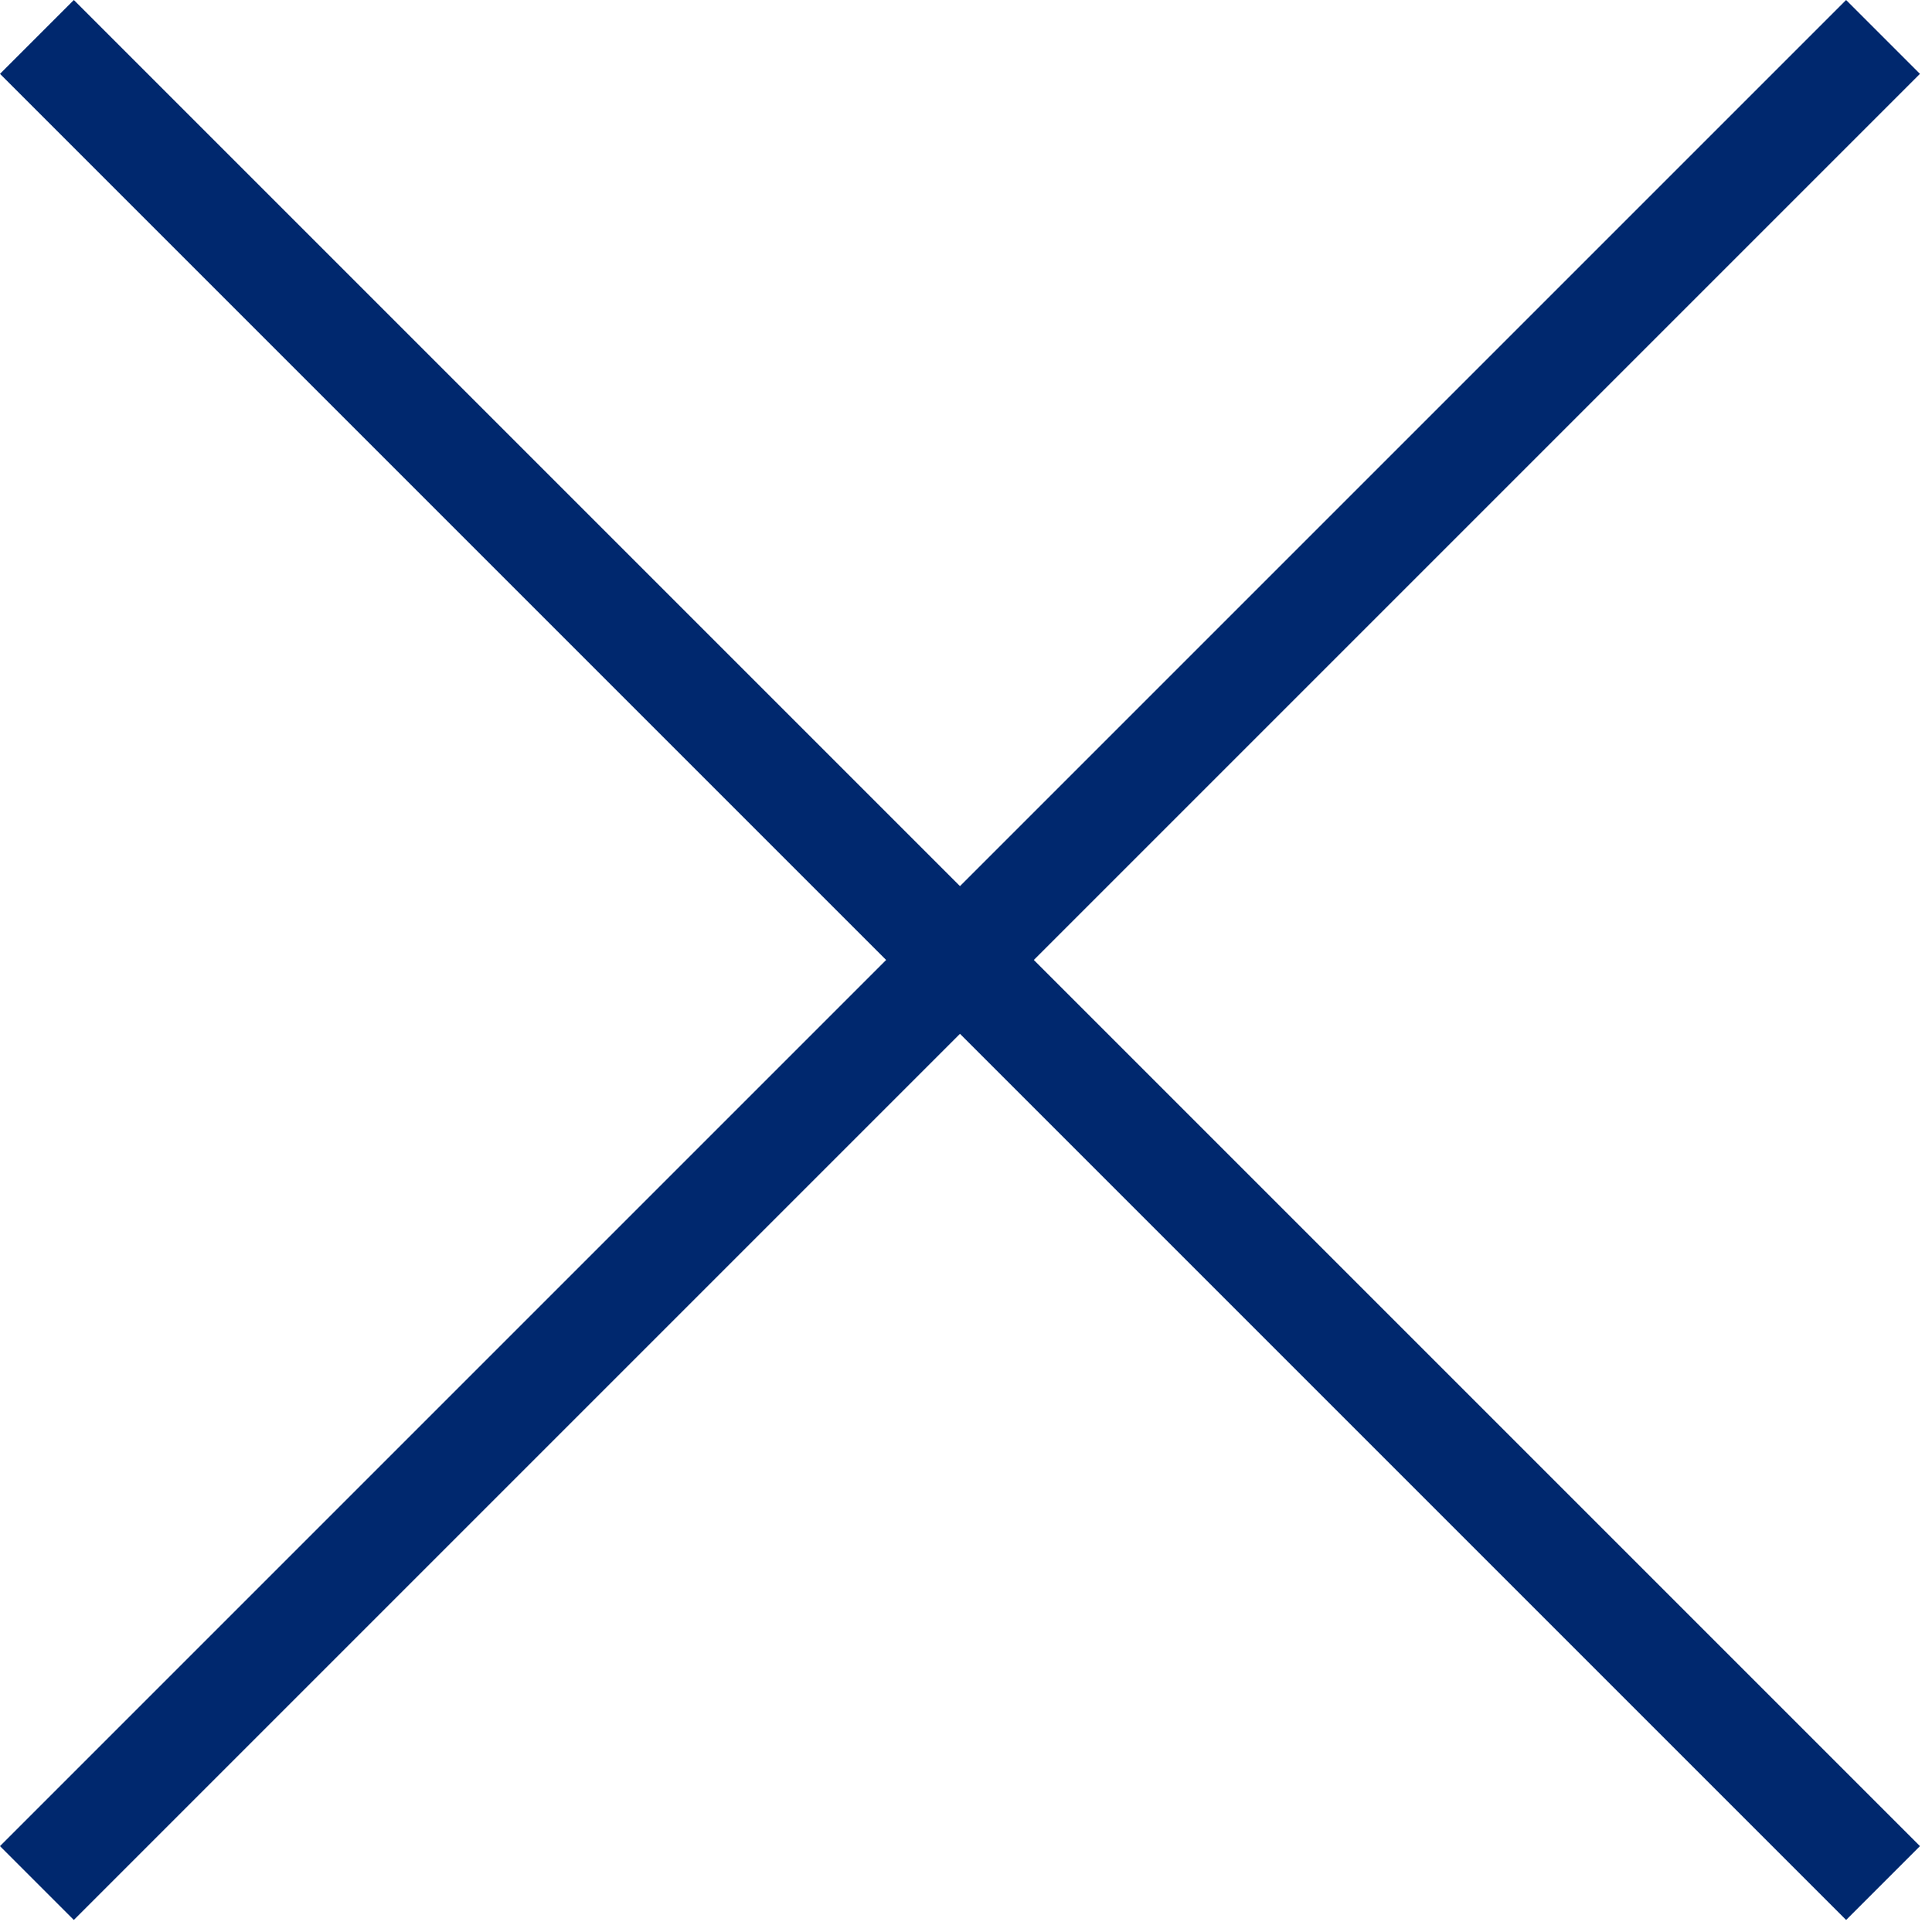
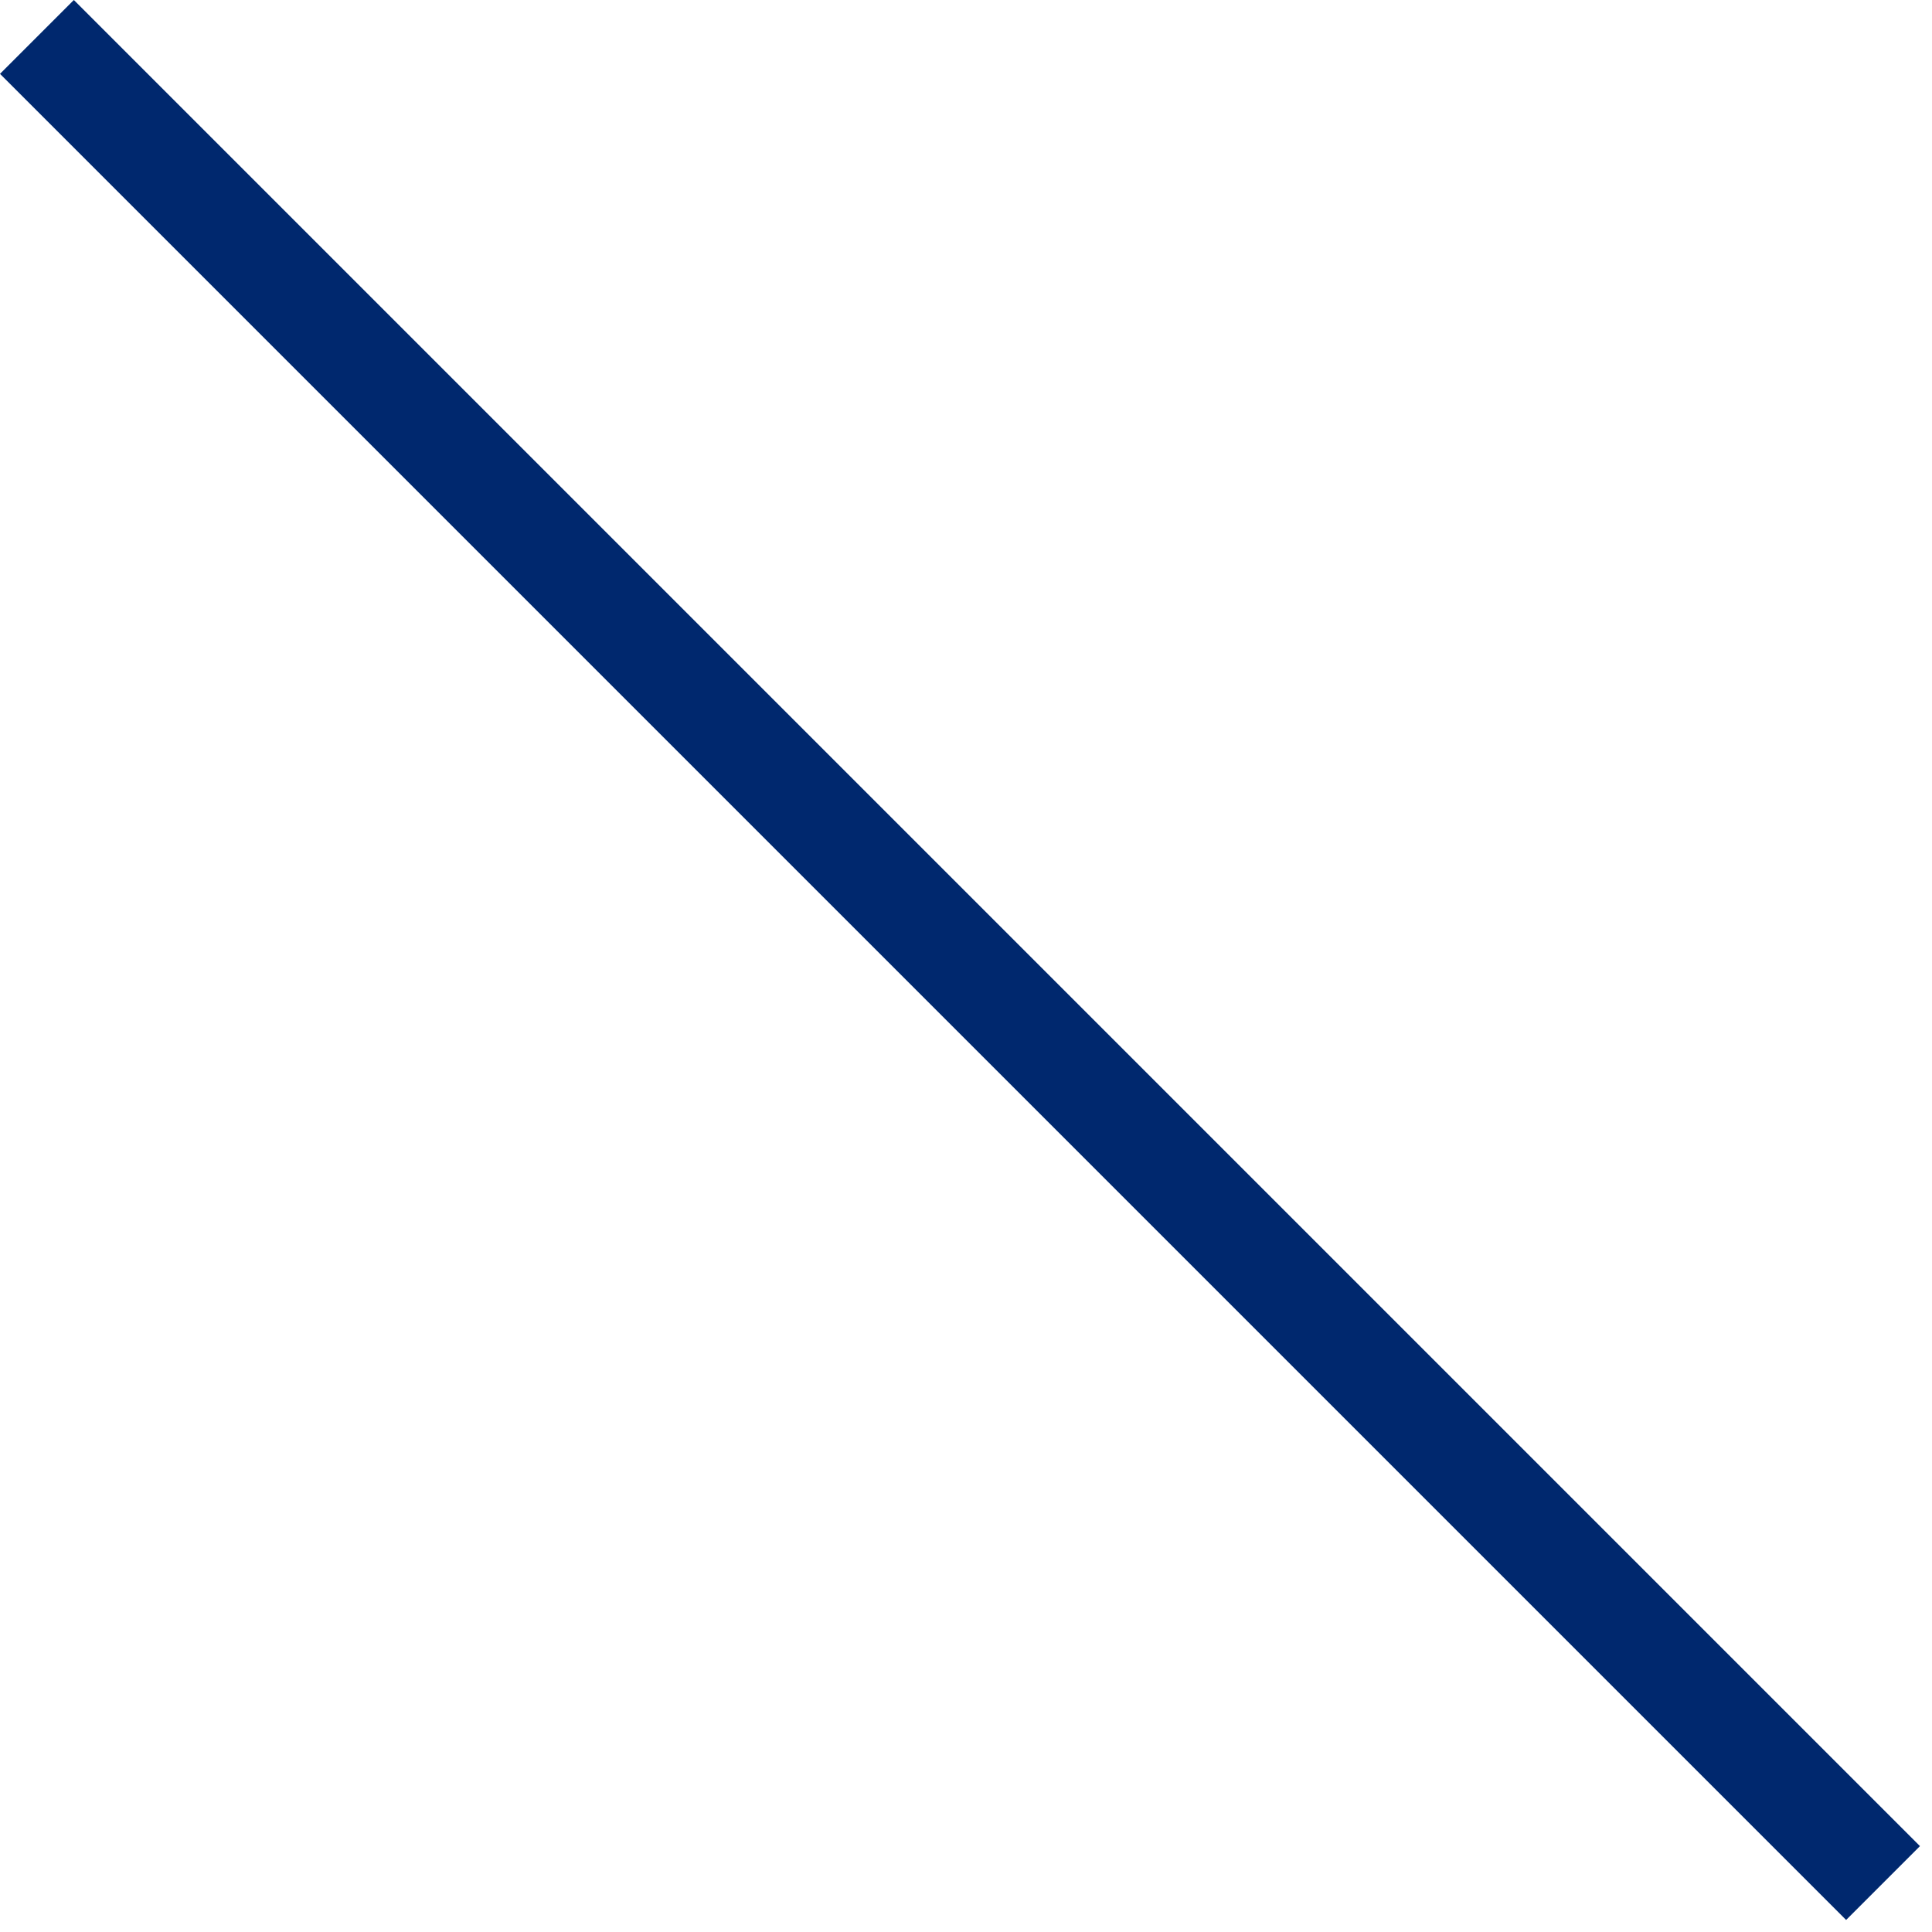
<svg xmlns="http://www.w3.org/2000/svg" width="37" height="37" viewBox="0 0 37 37" fill="none">
  <rect y="1.414" width="2" height="50" transform="rotate(-45 0 1.414)" fill="#00286E" />
-   <rect x="35.355" y="0" width="2" height="50" transform="rotate(45 35.355 0)" fill="#00286E" />
</svg>